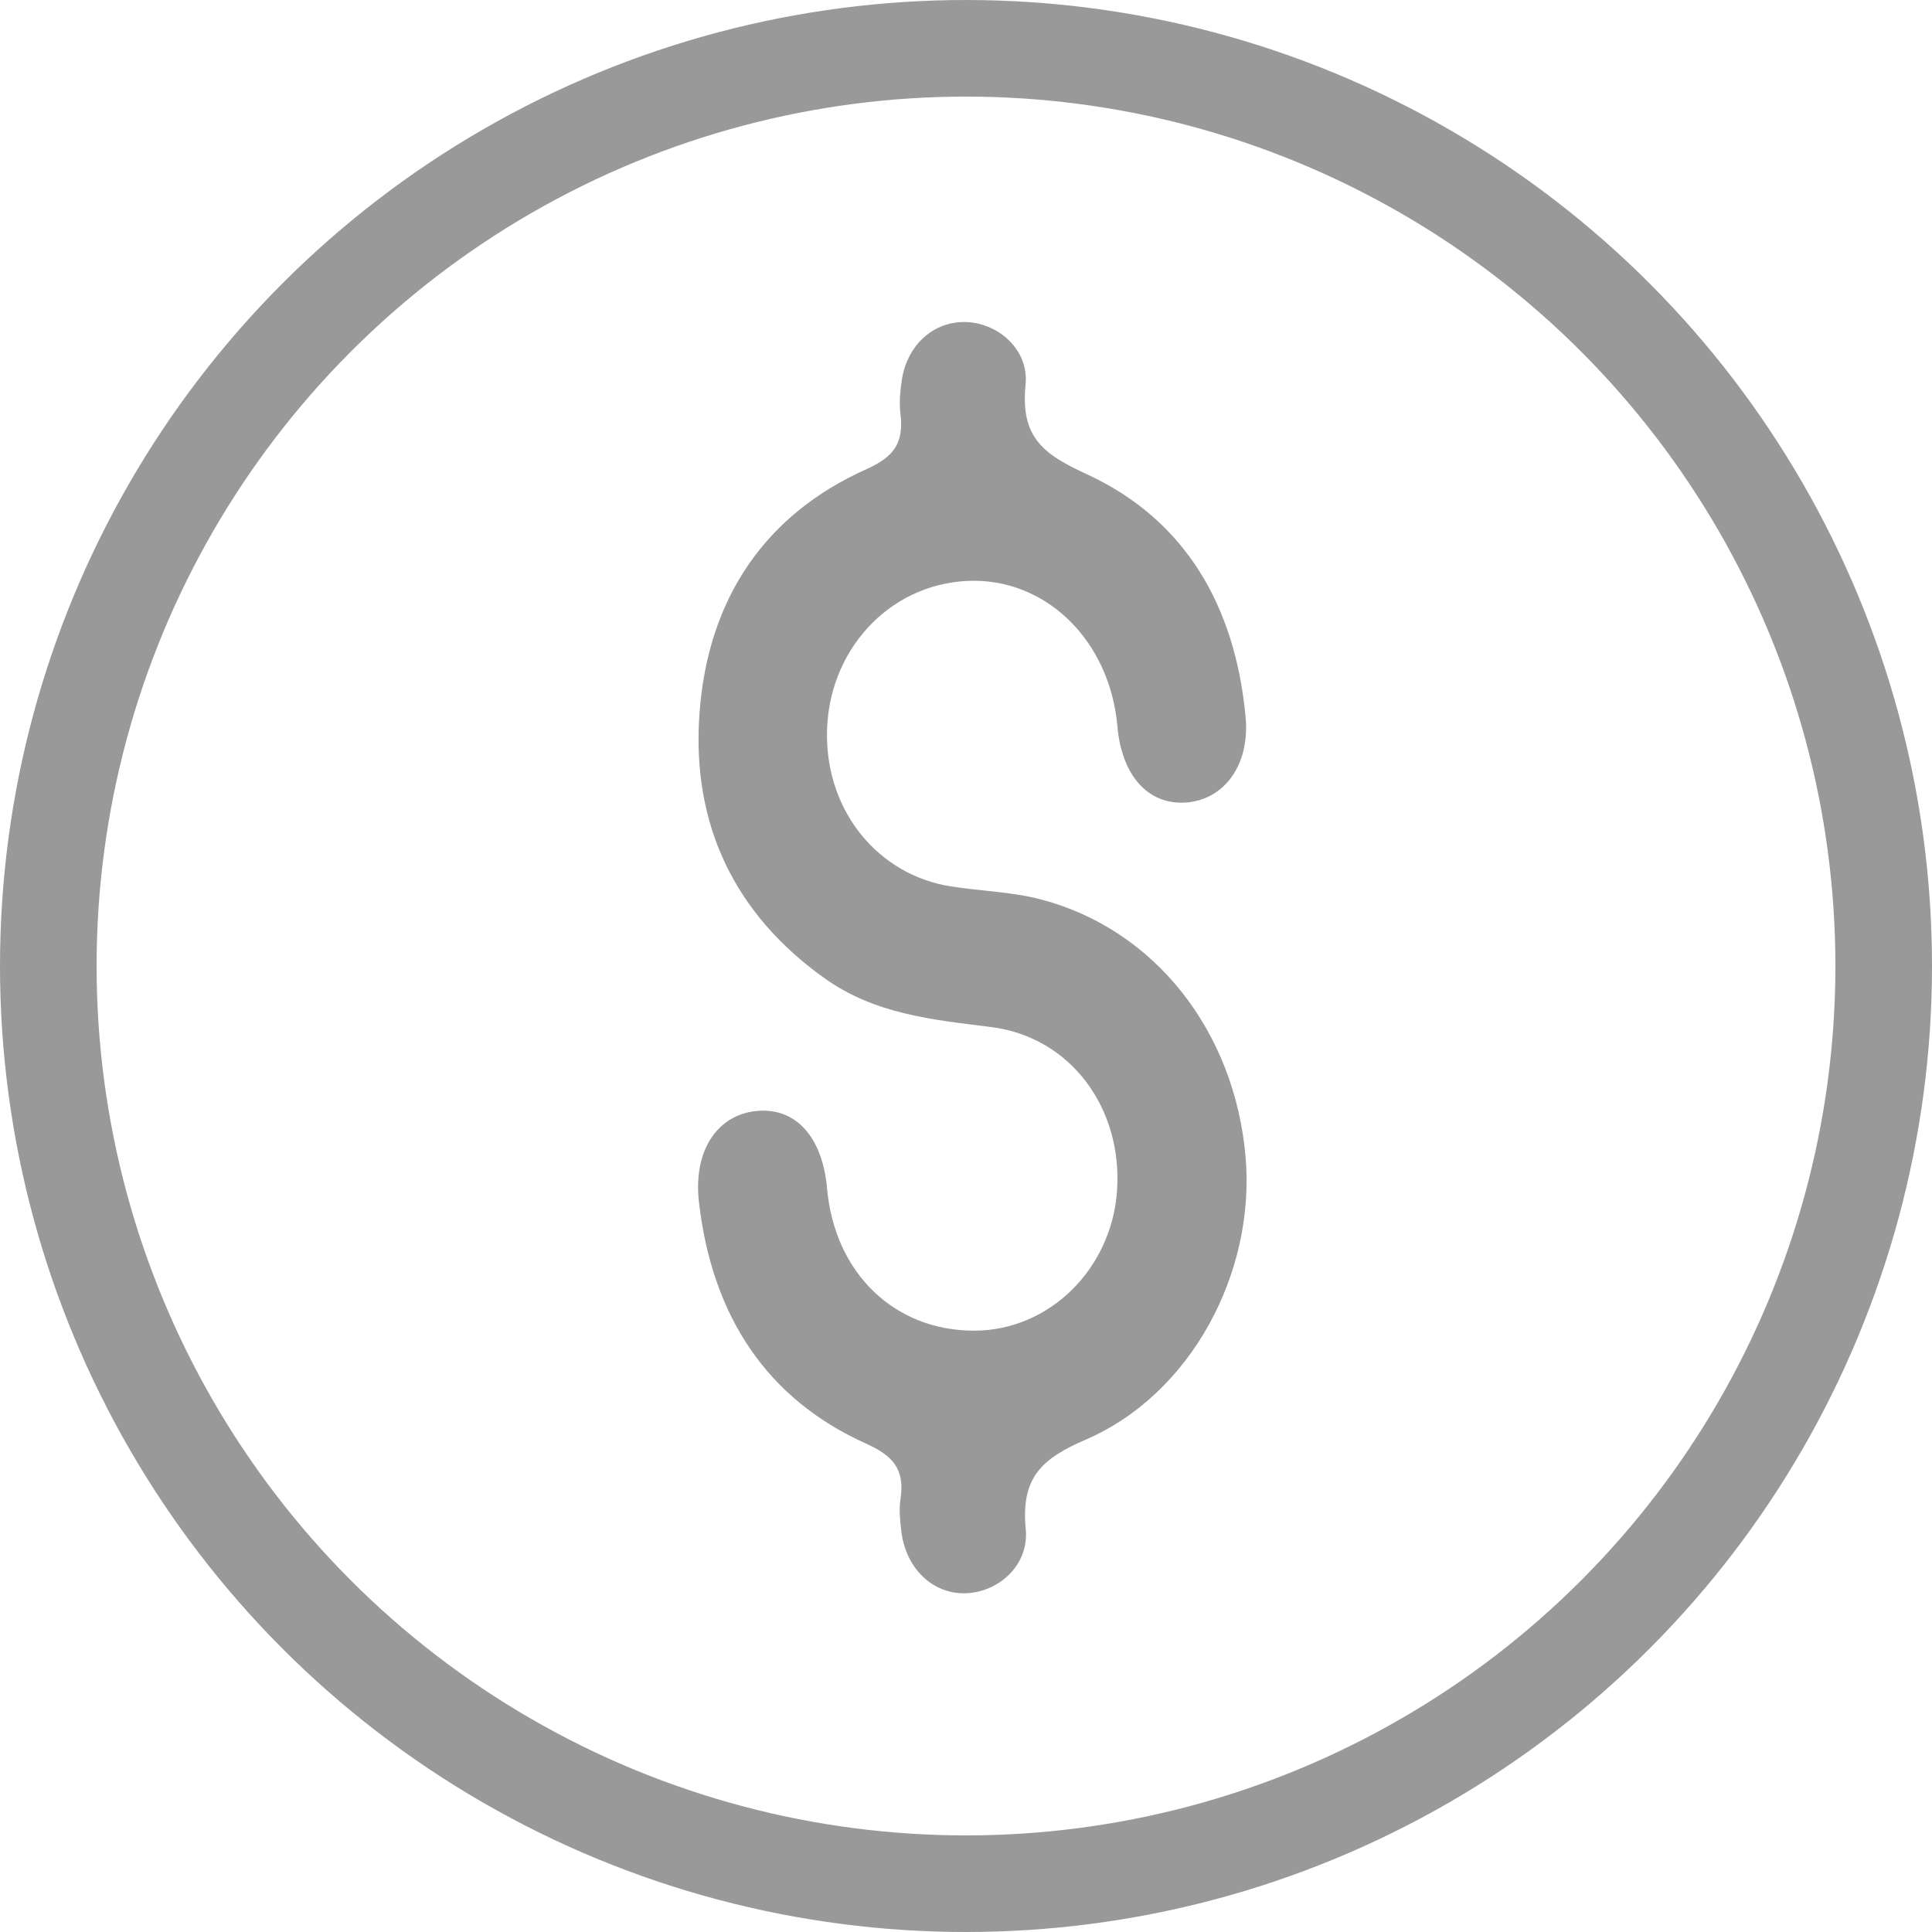
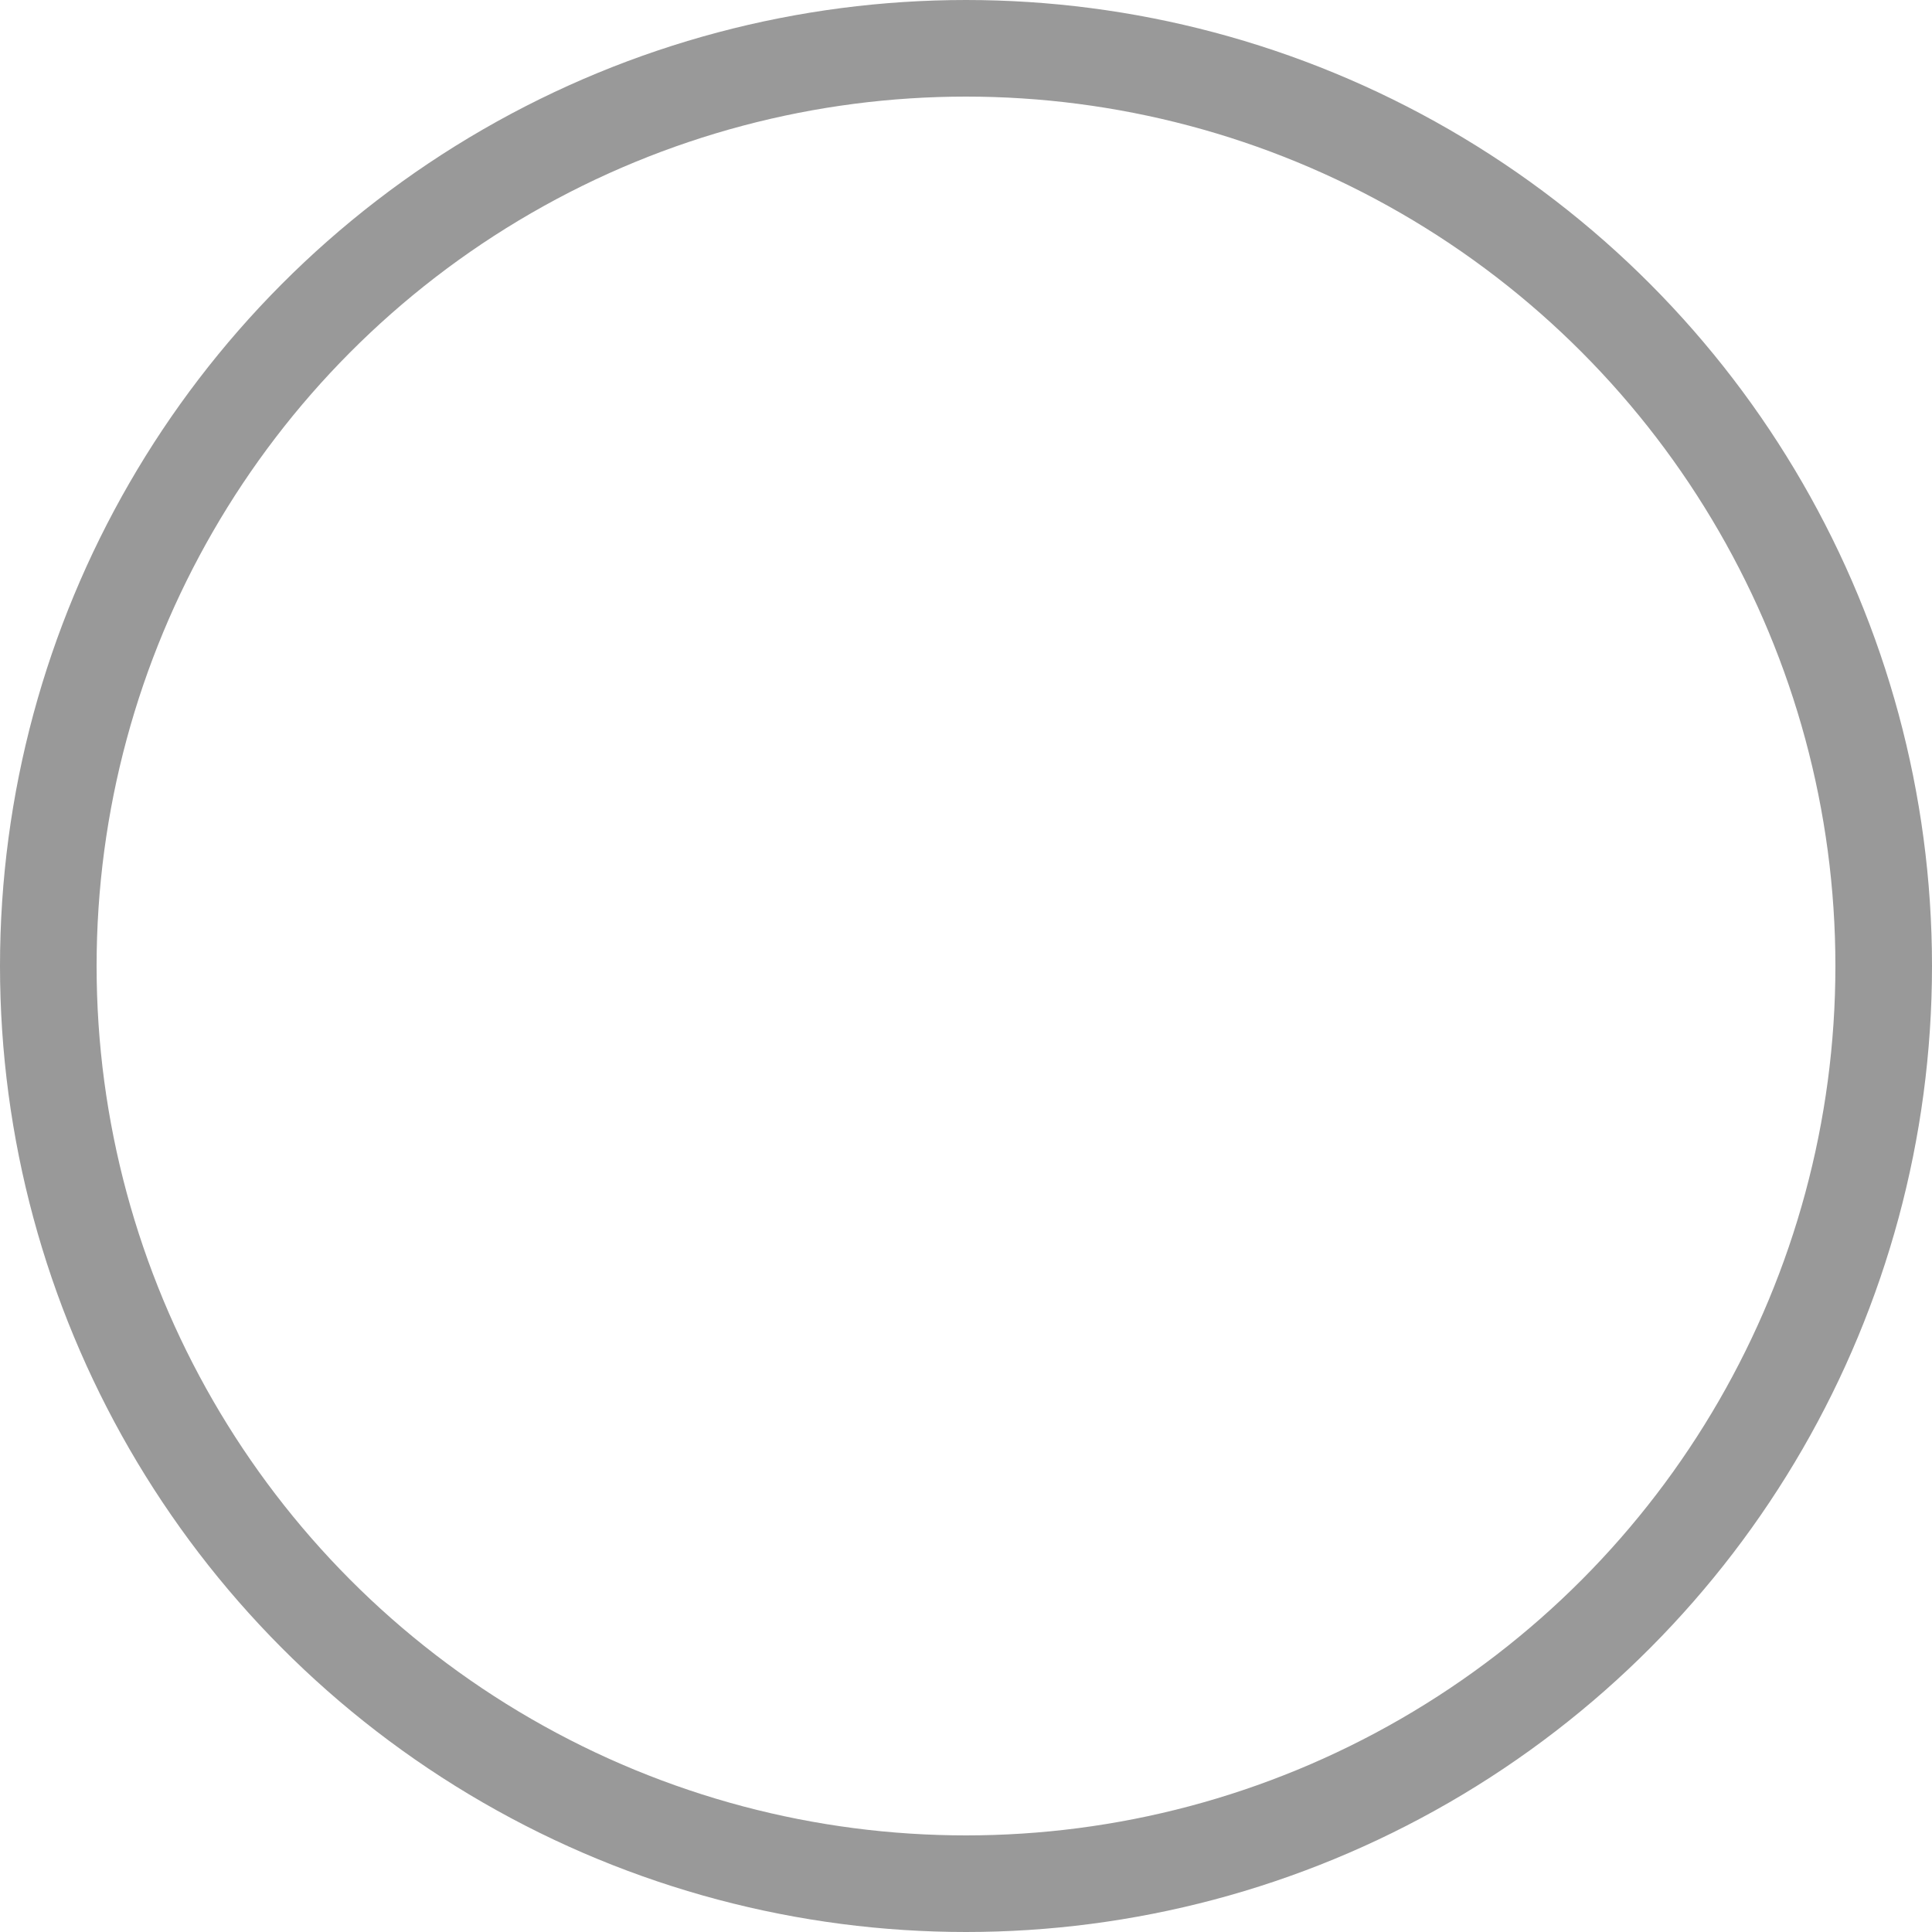
<svg xmlns="http://www.w3.org/2000/svg" width="24" height="24" viewBox="0 0 24 24" fill="none">
-   <path d="M10.273 9.143C10.277 10.092 10.915 10.87 11.811 11.011C12.185 11.07 12.57 11.078 12.935 11.174C14.347 11.547 15.337 12.809 15.473 14.371C15.598 15.811 14.794 17.318 13.493 17.881C12.96 18.112 12.678 18.338 12.742 18.995C12.786 19.446 12.399 19.783 11.991 19.792C11.585 19.802 11.252 19.483 11.197 19.024C11.181 18.893 11.166 18.754 11.186 18.624C11.244 18.246 11.087 18.081 10.758 17.933C9.517 17.374 8.846 16.341 8.683 14.937C8.608 14.295 8.91 13.842 9.41 13.8C9.889 13.76 10.217 14.126 10.274 14.762C10.367 15.815 11.111 16.533 12.107 16.53C13.033 16.527 13.807 15.767 13.876 14.794C13.948 13.768 13.302 12.883 12.31 12.758C11.582 12.667 10.866 12.599 10.238 12.149C9.136 11.361 8.589 10.255 8.689 8.866C8.791 7.435 9.506 6.389 10.766 5.827C11.11 5.673 11.231 5.496 11.185 5.133C11.169 5.002 11.182 4.864 11.201 4.733C11.261 4.299 11.582 4 11.976 4C12.384 4 12.785 4.334 12.74 4.779C12.671 5.449 12.984 5.652 13.501 5.891C14.718 6.452 15.343 7.519 15.473 8.904C15.53 9.506 15.203 9.945 14.716 9.97C14.257 9.994 13.934 9.629 13.881 9.025C13.787 7.952 12.988 7.175 12.022 7.216C11.032 7.259 10.267 8.1 10.273 9.141V9.143Z" fill="#999999" />
  <circle cx="12" cy="12" r="11.4" stroke="#999999" stroke-width="1.2" />
</svg>